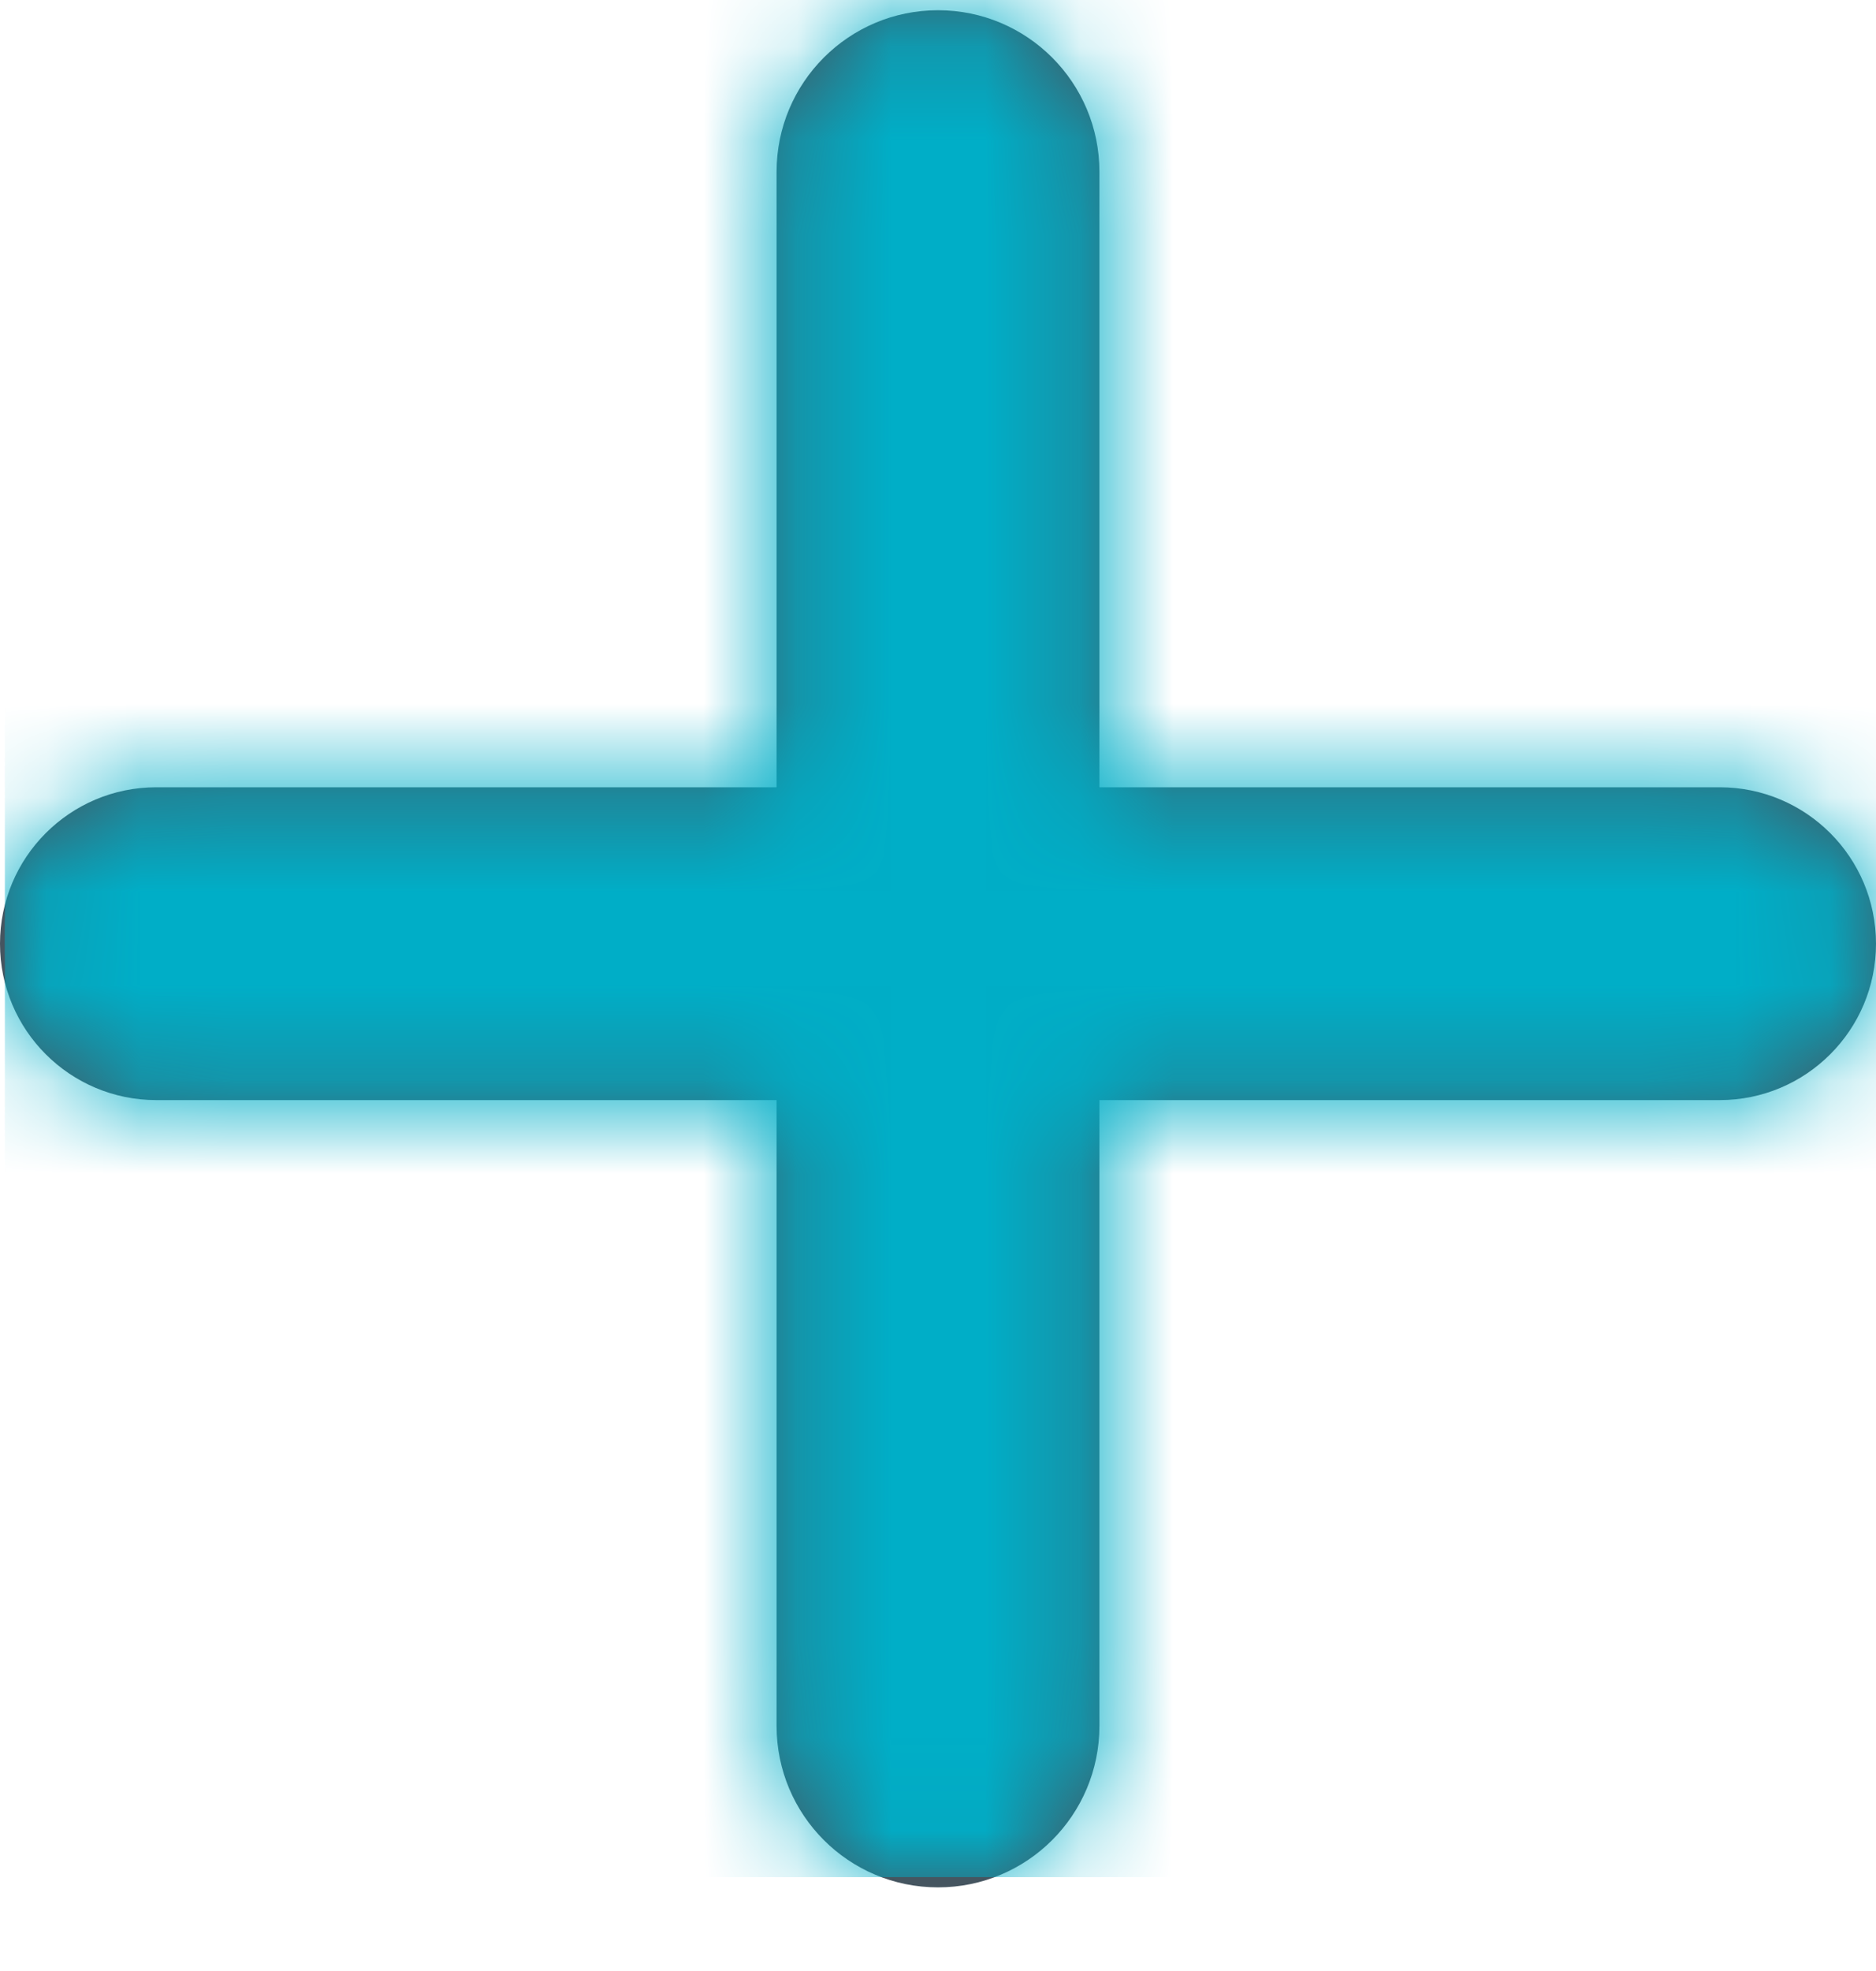
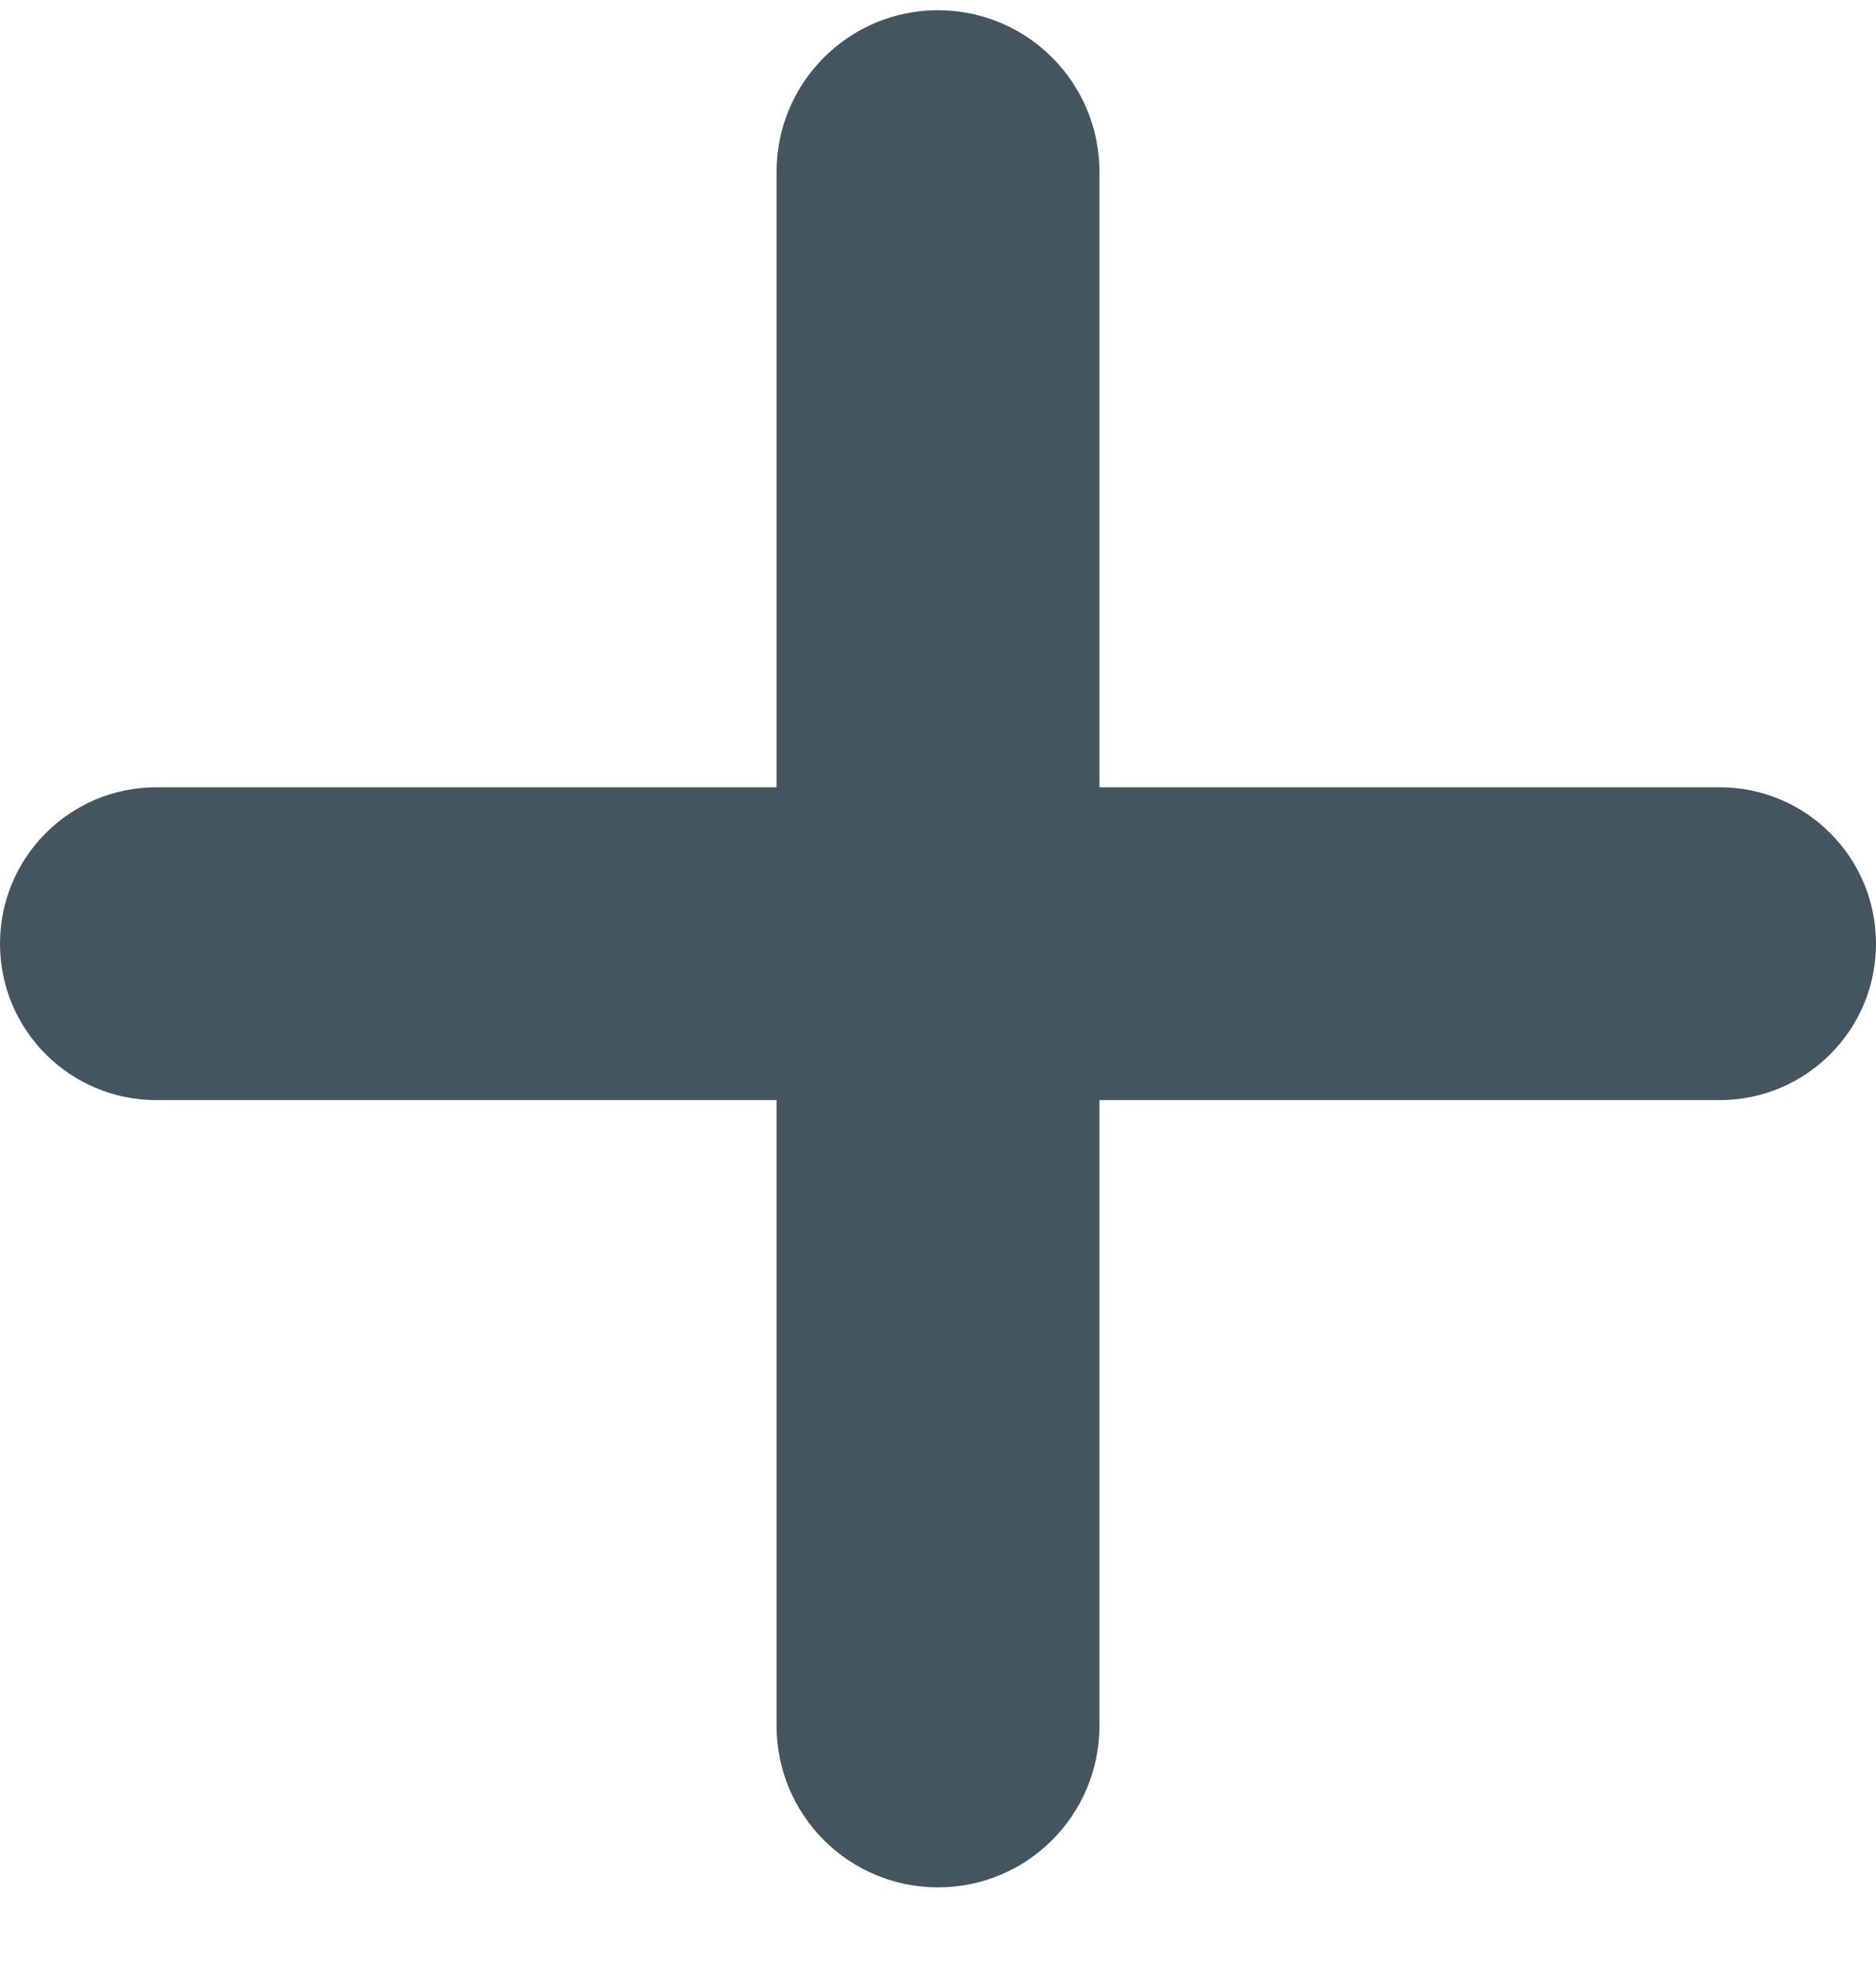
<svg xmlns="http://www.w3.org/2000/svg" width="20" height="21" viewBox="0 0 20 21" fill="none">
  <path fill-rule="evenodd" clip-rule="evenodd" d="M8.279 18.388C8.279 19.339 9.049 20.109 10 20.109C10.951 20.109 11.721 19.339 11.721 18.388V11.721H18.333C19.254 11.721 20 10.975 20 10.055C20 9.134 19.254 8.388 18.333 8.388H11.721V1.831C11.721 0.88 10.951 0.109 10 0.109C9.049 0.109 8.279 0.88 8.279 1.831V8.388H1.667C0.746 8.388 0 9.134 0 10.055C0 10.975 0.746 11.721 1.667 11.721H8.279V18.388Z" fill="#455560" />
  <mask id="mask0" style="mask-type:alpha" maskUnits="userSpaceOnUse" x="0" y="0" width="20" height="21">
-     <path fill-rule="evenodd" clip-rule="evenodd" d="M8.279 18.388C8.279 19.339 9.049 20.109 10 20.109C10.951 20.109 11.721 19.339 11.721 18.388V11.721H18.333C19.254 11.721 20 10.975 20 10.055C20 9.134 19.254 8.388 18.333 8.388H11.721V1.831C11.721 0.88 10.951 0.109 10 0.109C9.049 0.109 8.279 0.88 8.279 1.831V8.388H1.667C0.746 8.388 0 9.134 0 10.055C0 10.975 0.746 11.721 1.667 11.721H8.279V18.388Z" fill="white" />
-   </mask>
+     </mask>
  <g mask="url(#mask0)">
    <ellipse cx="10.052" cy="10" rx="10" ry="10" fill="#00AEC7" />
    <rect x="0.052" width="20" height="20" fill="#00AEC7" />
  </g>
</svg>